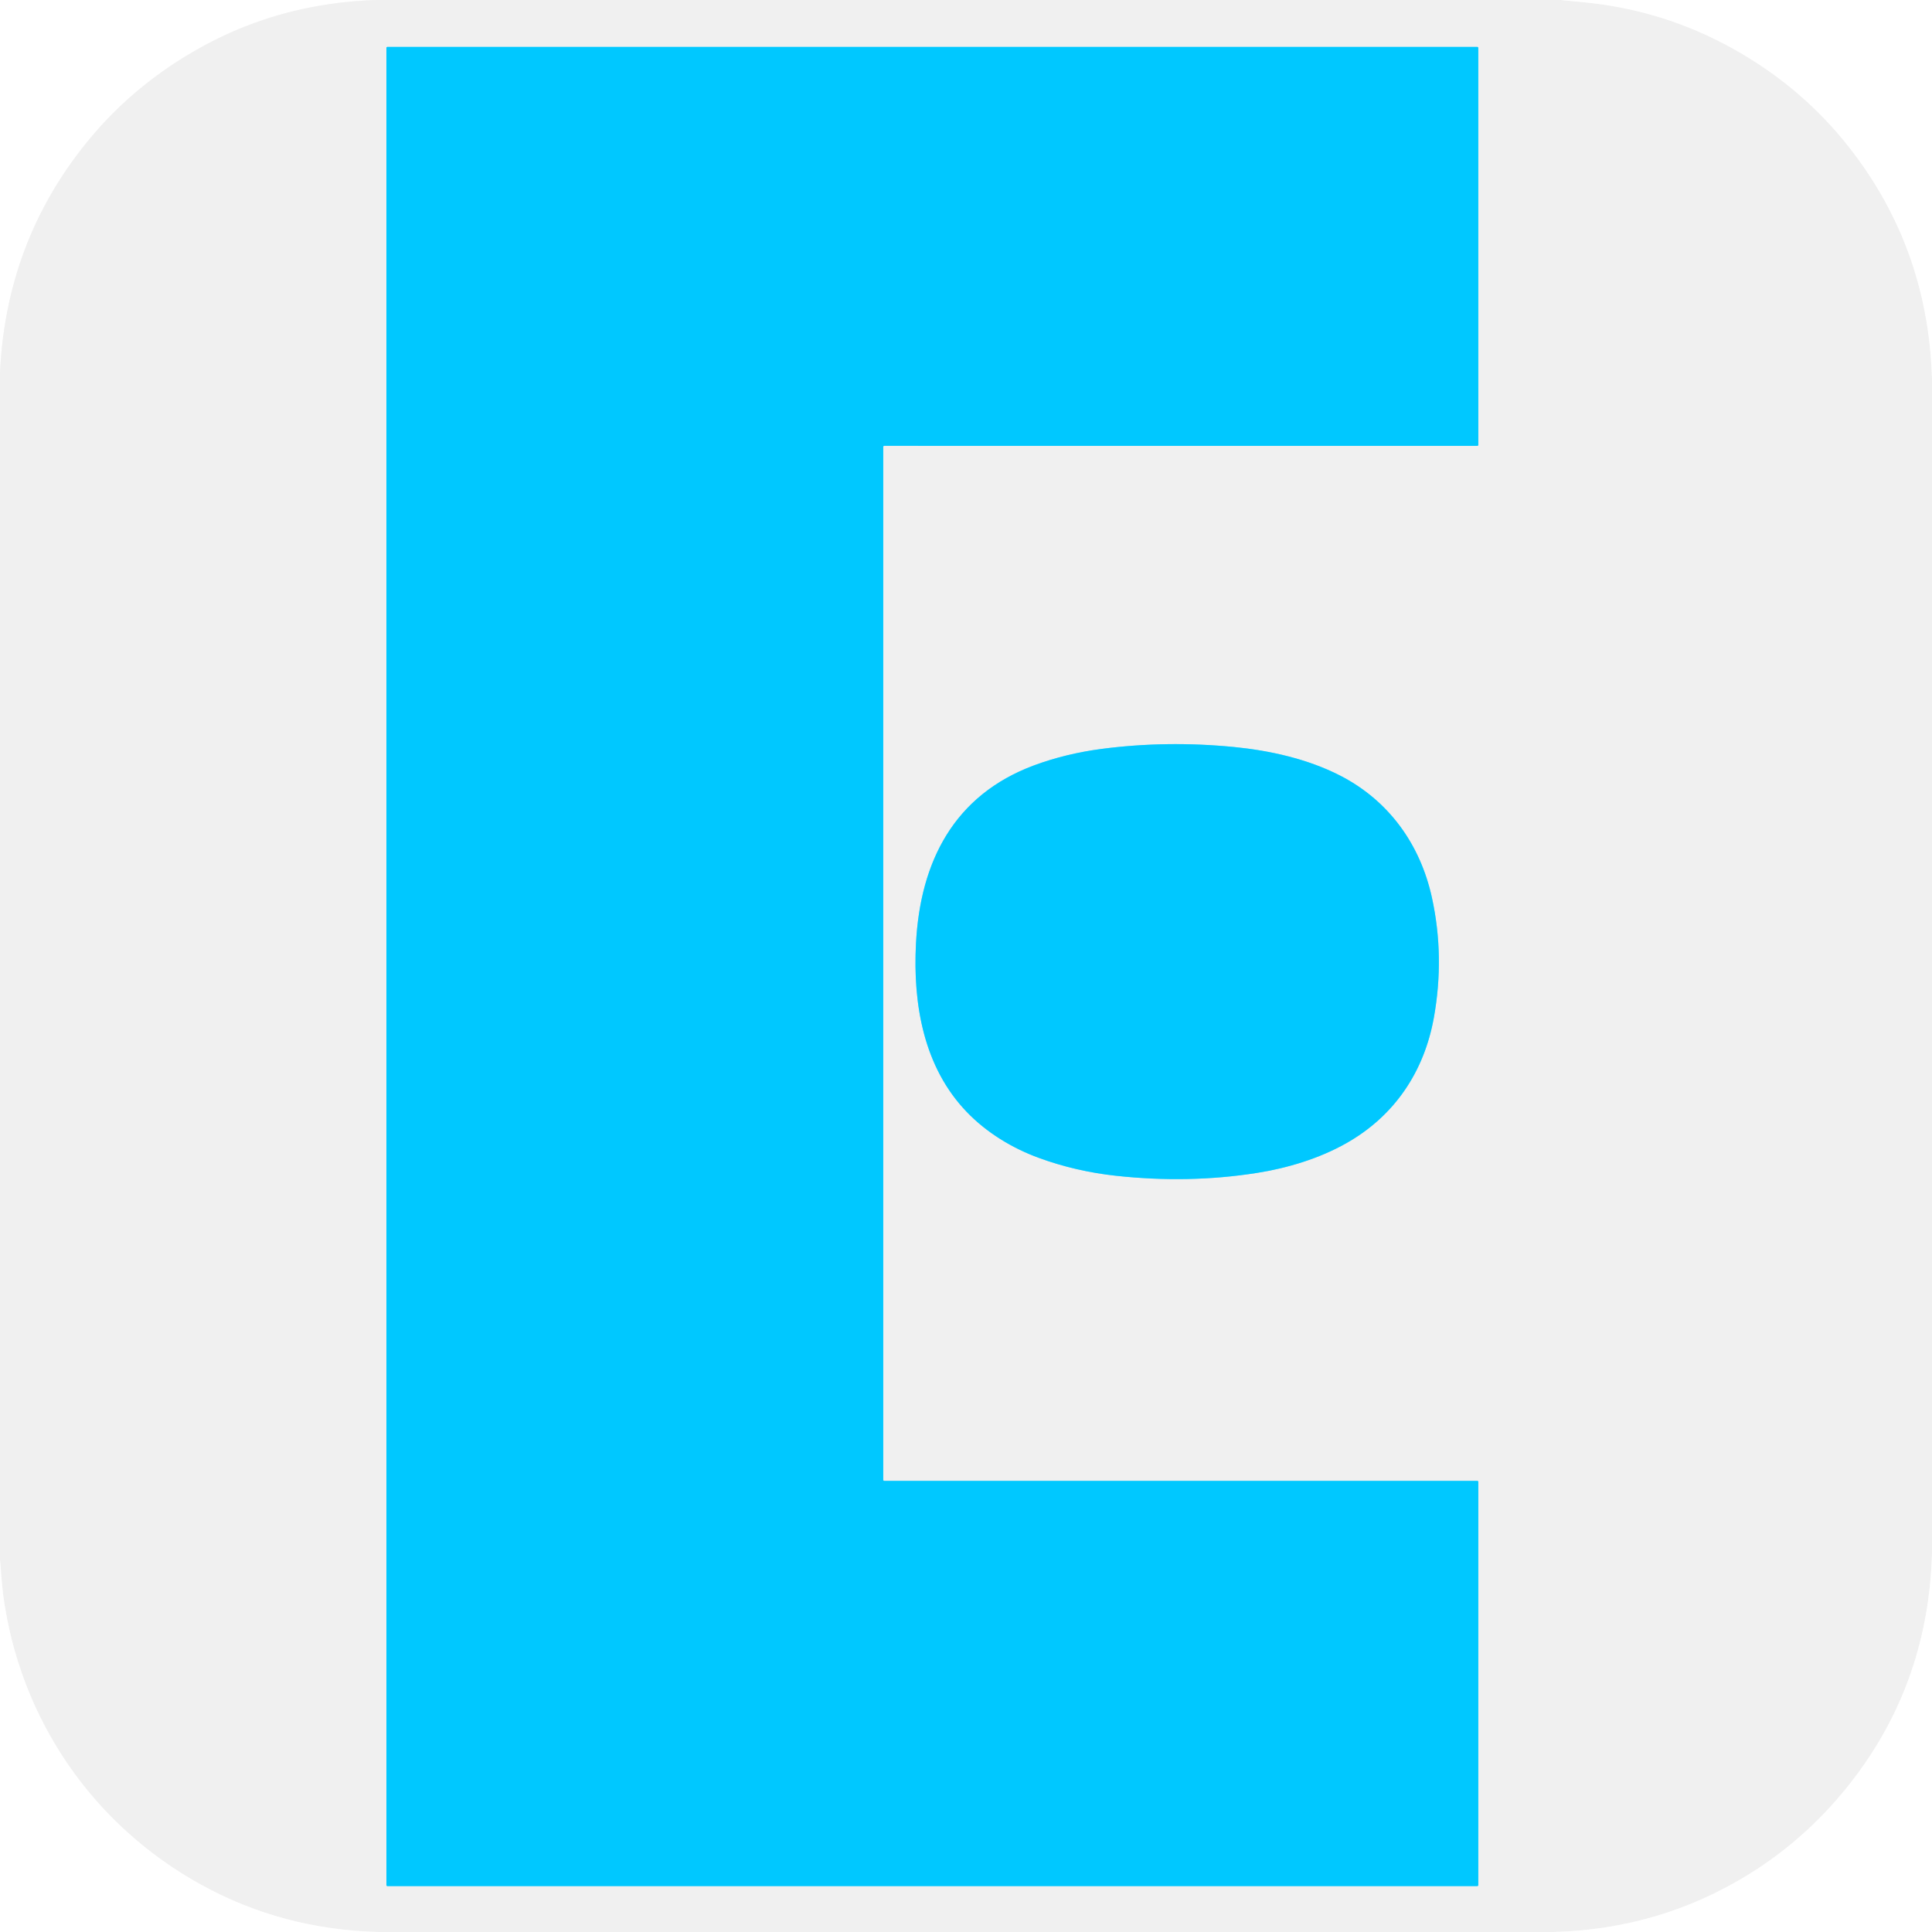
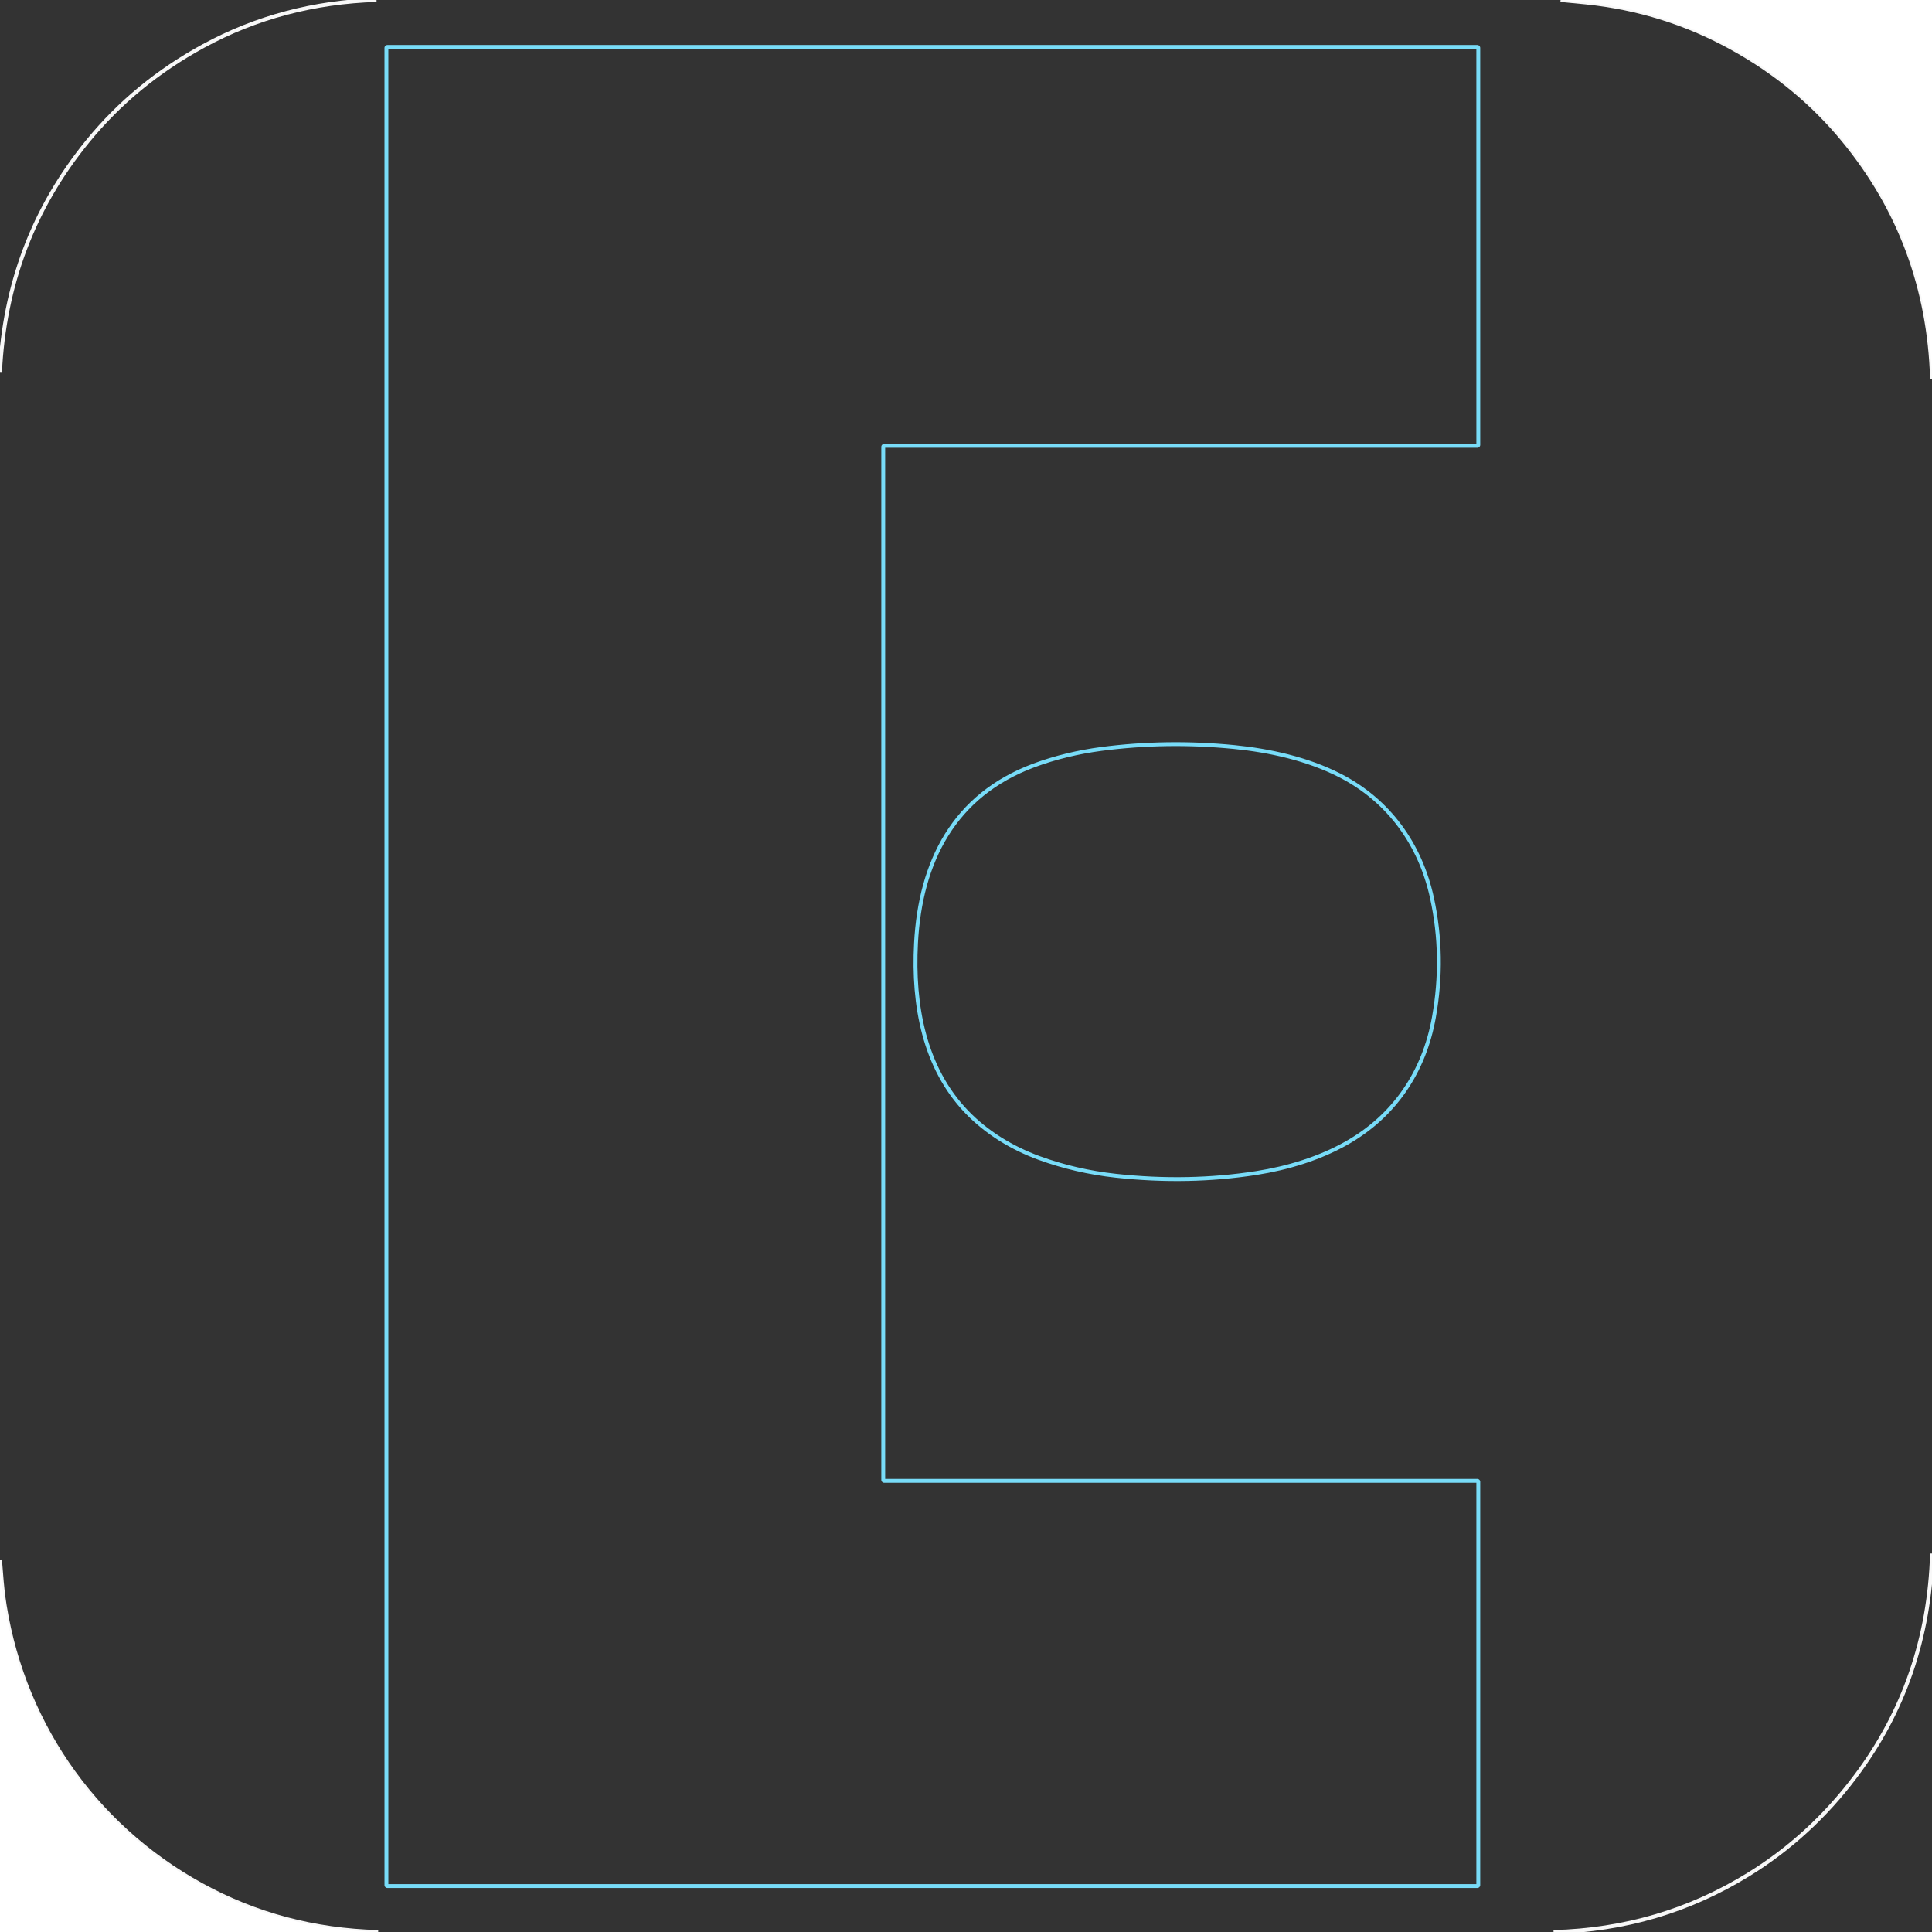
<svg xmlns="http://www.w3.org/2000/svg" version="1.1" viewBox="0.00 0.00 1000.00 1000.00">
  <rect x="0.00" y="0.00" width="1000.00" height="1000.00" fill="#333333" stroke="none" />
  <g stroke-width="2.00" fill="none" stroke-linecap="butt">
    <path stroke="#f8f8f8" vector-effect="non-scaling-stroke" d="   M 194.88 0.00   Q 146.20 1.54 105.28 23.81   Q 69.93 43.05 45.38 73.12   Q 3.16 124.84 0.00 192.89" />
    <path stroke="#f8f8f8" vector-effect="non-scaling-stroke" d="   M 807.75 0.00   Q 814.25 0.61 820.73 1.26   Q 861.42 5.36 897.06 25.23   Q 930.65 43.96 954.16 72.58   Q 997.90 125.83 1000.00 196.01" />
    <path stroke="#f8f8f8" vector-effect="non-scaling-stroke" d="   M 1000.00 804.12   Q 998.11 869.34 960.33 919.55   Q 937.05 950.50 904.99 970.26   Q 859.12 998.54 804.12 1000.00" />
    <path stroke="#f8f8f8" vector-effect="non-scaling-stroke" d="   M 195.74 1000.00   Q 146.17 998.68 104.32 975.66   C 47.61 944.47 10.01 889.24 1.56 825.00   Q 1.09 821.45 0.00 807.24" />
    <path stroke="#78dcf8" vector-effect="non-scaling-stroke" d="   M 457.16 231.29   A 0.53 0.53 0.0 0 1 457.69 230.76   L 764.64 230.77   A 0.53 0.53 0.0 0 0 765.17 230.24   L 765.16 24.82   A 0.53 0.53 0.0 0 0 764.63 24.29   L 200.53 24.29   A 0.53 0.53 0.0 0 0 200.00 24.82   L 200.01 975.70   A 0.53 0.53 0.0 0 0 200.54 976.23   L 764.63 976.23   A 0.53 0.53 0.0 0 0 765.16 975.70   L 765.17 767.03   A 0.53 0.53 0.0 0 0 764.64 766.50   L 457.69 766.50   A 0.53 0.53 0.0 0 1 457.16 765.97   L 457.16 231.29" />
    <path stroke="#78dcf8" vector-effect="non-scaling-stroke" d="   M 693.39 401.31   C 676.72 392.82 657.35 388.49 638.78 386.66   Q 603.87 383.22 570.02 387.66   C 558.19 389.22 546.25 392.05 535.15 396.18   C 493.90 411.54 476.35 445.82 474.12 488.25   C 472.44 520.31 478.32 552.55 500.34 575.49   C 510.64 586.23 523.88 594.29 537.86 599.38   Q 556.86 606.30 577.51 608.56   Q 615.11 612.67 650.41 607.13   C 666.40 604.62 682.78 599.66 696.76 591.77   C 721.84 577.63 737.17 554.66 742.18 526.64   Q 747.82 495.09 741.17 464.66   C 735.14 437.04 718.83 414.28 693.39 401.31" />
  </g>
-   <path fill="#ffffff" d="   M 0.00 0.00   L 194.88 0.00   Q 146.20 1.54 105.28 23.81   Q 69.93 43.05 45.38 73.12   Q 3.16 124.84 0.00 192.89   L 0.00 0.00   Z" />
-   <path fill="#f0f0f0" d="   M 194.88 0.00   L 807.75 0.00   Q 814.25 0.61 820.73 1.26   Q 861.42 5.36 897.06 25.23   Q 930.65 43.96 954.16 72.58   Q 997.90 125.83 1000.00 196.01   L 1000.00 804.12   Q 998.11 869.34 960.33 919.55   Q 937.05 950.50 904.99 970.26   Q 859.12 998.54 804.12 1000.00   L 195.74 1000.00   Q 146.17 998.68 104.32 975.66   C 47.61 944.47 10.01 889.24 1.56 825.00   Q 1.09 821.45 0.00 807.24   L 0.00 192.89   Q 3.16 124.84 45.38 73.12   Q 69.93 43.05 105.28 23.81   Q 146.20 1.54 194.88 0.00   Z   M 457.16 231.29   A 0.53 0.53 0.0 0 1 457.69 230.76   L 764.64 230.77   A 0.53 0.53 0.0 0 0 765.17 230.24   L 765.16 24.82   A 0.53 0.53 0.0 0 0 764.63 24.29   L 200.53 24.29   A 0.53 0.53 0.0 0 0 200.00 24.82   L 200.01 975.70   A 0.53 0.53 0.0 0 0 200.54 976.23   L 764.63 976.23   A 0.53 0.53 0.0 0 0 765.16 975.70   L 765.17 767.03   A 0.53 0.53 0.0 0 0 764.64 766.50   L 457.69 766.50   A 0.53 0.53 0.0 0 1 457.16 765.97   L 457.16 231.29   Z   M 693.39 401.31   C 676.72 392.82 657.35 388.49 638.78 386.66   Q 603.87 383.22 570.02 387.66   C 558.19 389.22 546.25 392.05 535.15 396.18   C 493.90 411.54 476.35 445.82 474.12 488.25   C 472.44 520.31 478.32 552.55 500.34 575.49   C 510.64 586.23 523.88 594.29 537.86 599.38   Q 556.86 606.30 577.51 608.56   Q 615.11 612.67 650.41 607.13   C 666.40 604.62 682.78 599.66 696.76 591.77   C 721.84 577.63 737.17 554.66 742.18 526.64   Q 747.82 495.09 741.17 464.66   C 735.14 437.04 718.83 414.28 693.39 401.31   Z" />
  <path fill="#ffffff" d="   M 807.75 0.00   L 1000.00 0.00   L 1000.00 196.01   Q 997.90 125.83 954.16 72.58   Q 930.65 43.96 897.06 25.23   Q 861.42 5.36 820.73 1.26   Q 814.25 0.61 807.75 0.00   Z" />
-   <path fill="#00c8ff" d="   M 457.16 231.29   L 457.16 765.97   A 0.53 0.53 0.0 0 0 457.69 766.50   L 764.64 766.50   A 0.53 0.53 0.0 0 1 765.17 767.03   L 765.16 975.70   A 0.53 0.53 0.0 0 1 764.63 976.23   L 200.54 976.23   A 0.53 0.53 0.0 0 1 200.01 975.70   L 200.00 24.82   A 0.53 0.53 0.0 0 1 200.53 24.29   L 764.63 24.29   A 0.53 0.53 0.0 0 1 765.16 24.82   L 765.17 230.24   A 0.53 0.53 0.0 0 1 764.64 230.77   L 457.69 230.76   A 0.53 0.53 0.0 0 0 457.16 231.29   Z" />
-   <path fill="#00c8ff" d="   M 693.39 401.31   C 718.83 414.28 735.14 437.04 741.17 464.66   Q 747.82 495.09 742.18 526.64   C 737.17 554.66 721.84 577.63 696.76 591.77   C 682.78 599.66 666.40 604.62 650.41 607.13   Q 615.11 612.67 577.51 608.56   Q 556.86 606.30 537.86 599.38   C 523.88 594.29 510.64 586.23 500.34 575.49   C 478.32 552.55 472.44 520.31 474.12 488.25   C 476.35 445.82 493.90 411.54 535.15 396.18   C 546.25 392.05 558.19 389.22 570.02 387.66   Q 603.87 383.22 638.78 386.66   C 657.35 388.49 676.72 392.82 693.39 401.31   Z" />
-   <path fill="#ffffff" d="   M 1000.00 804.12   L 1000.00 1000.00   L 804.12 1000.00   Q 859.12 998.54 904.99 970.26   Q 937.05 950.50 960.33 919.55   Q 998.11 869.34 1000.00 804.12   Z" />
  <path fill="#ffffff" d="   M 0.00 807.24   Q 1.09 821.45 1.56 825.00   C 10.01 889.24 47.61 944.47 104.32 975.66   Q 146.17 998.68 195.74 1000.00   L 0.00 1000.00   L 0.00 807.24   Z" />
</svg>